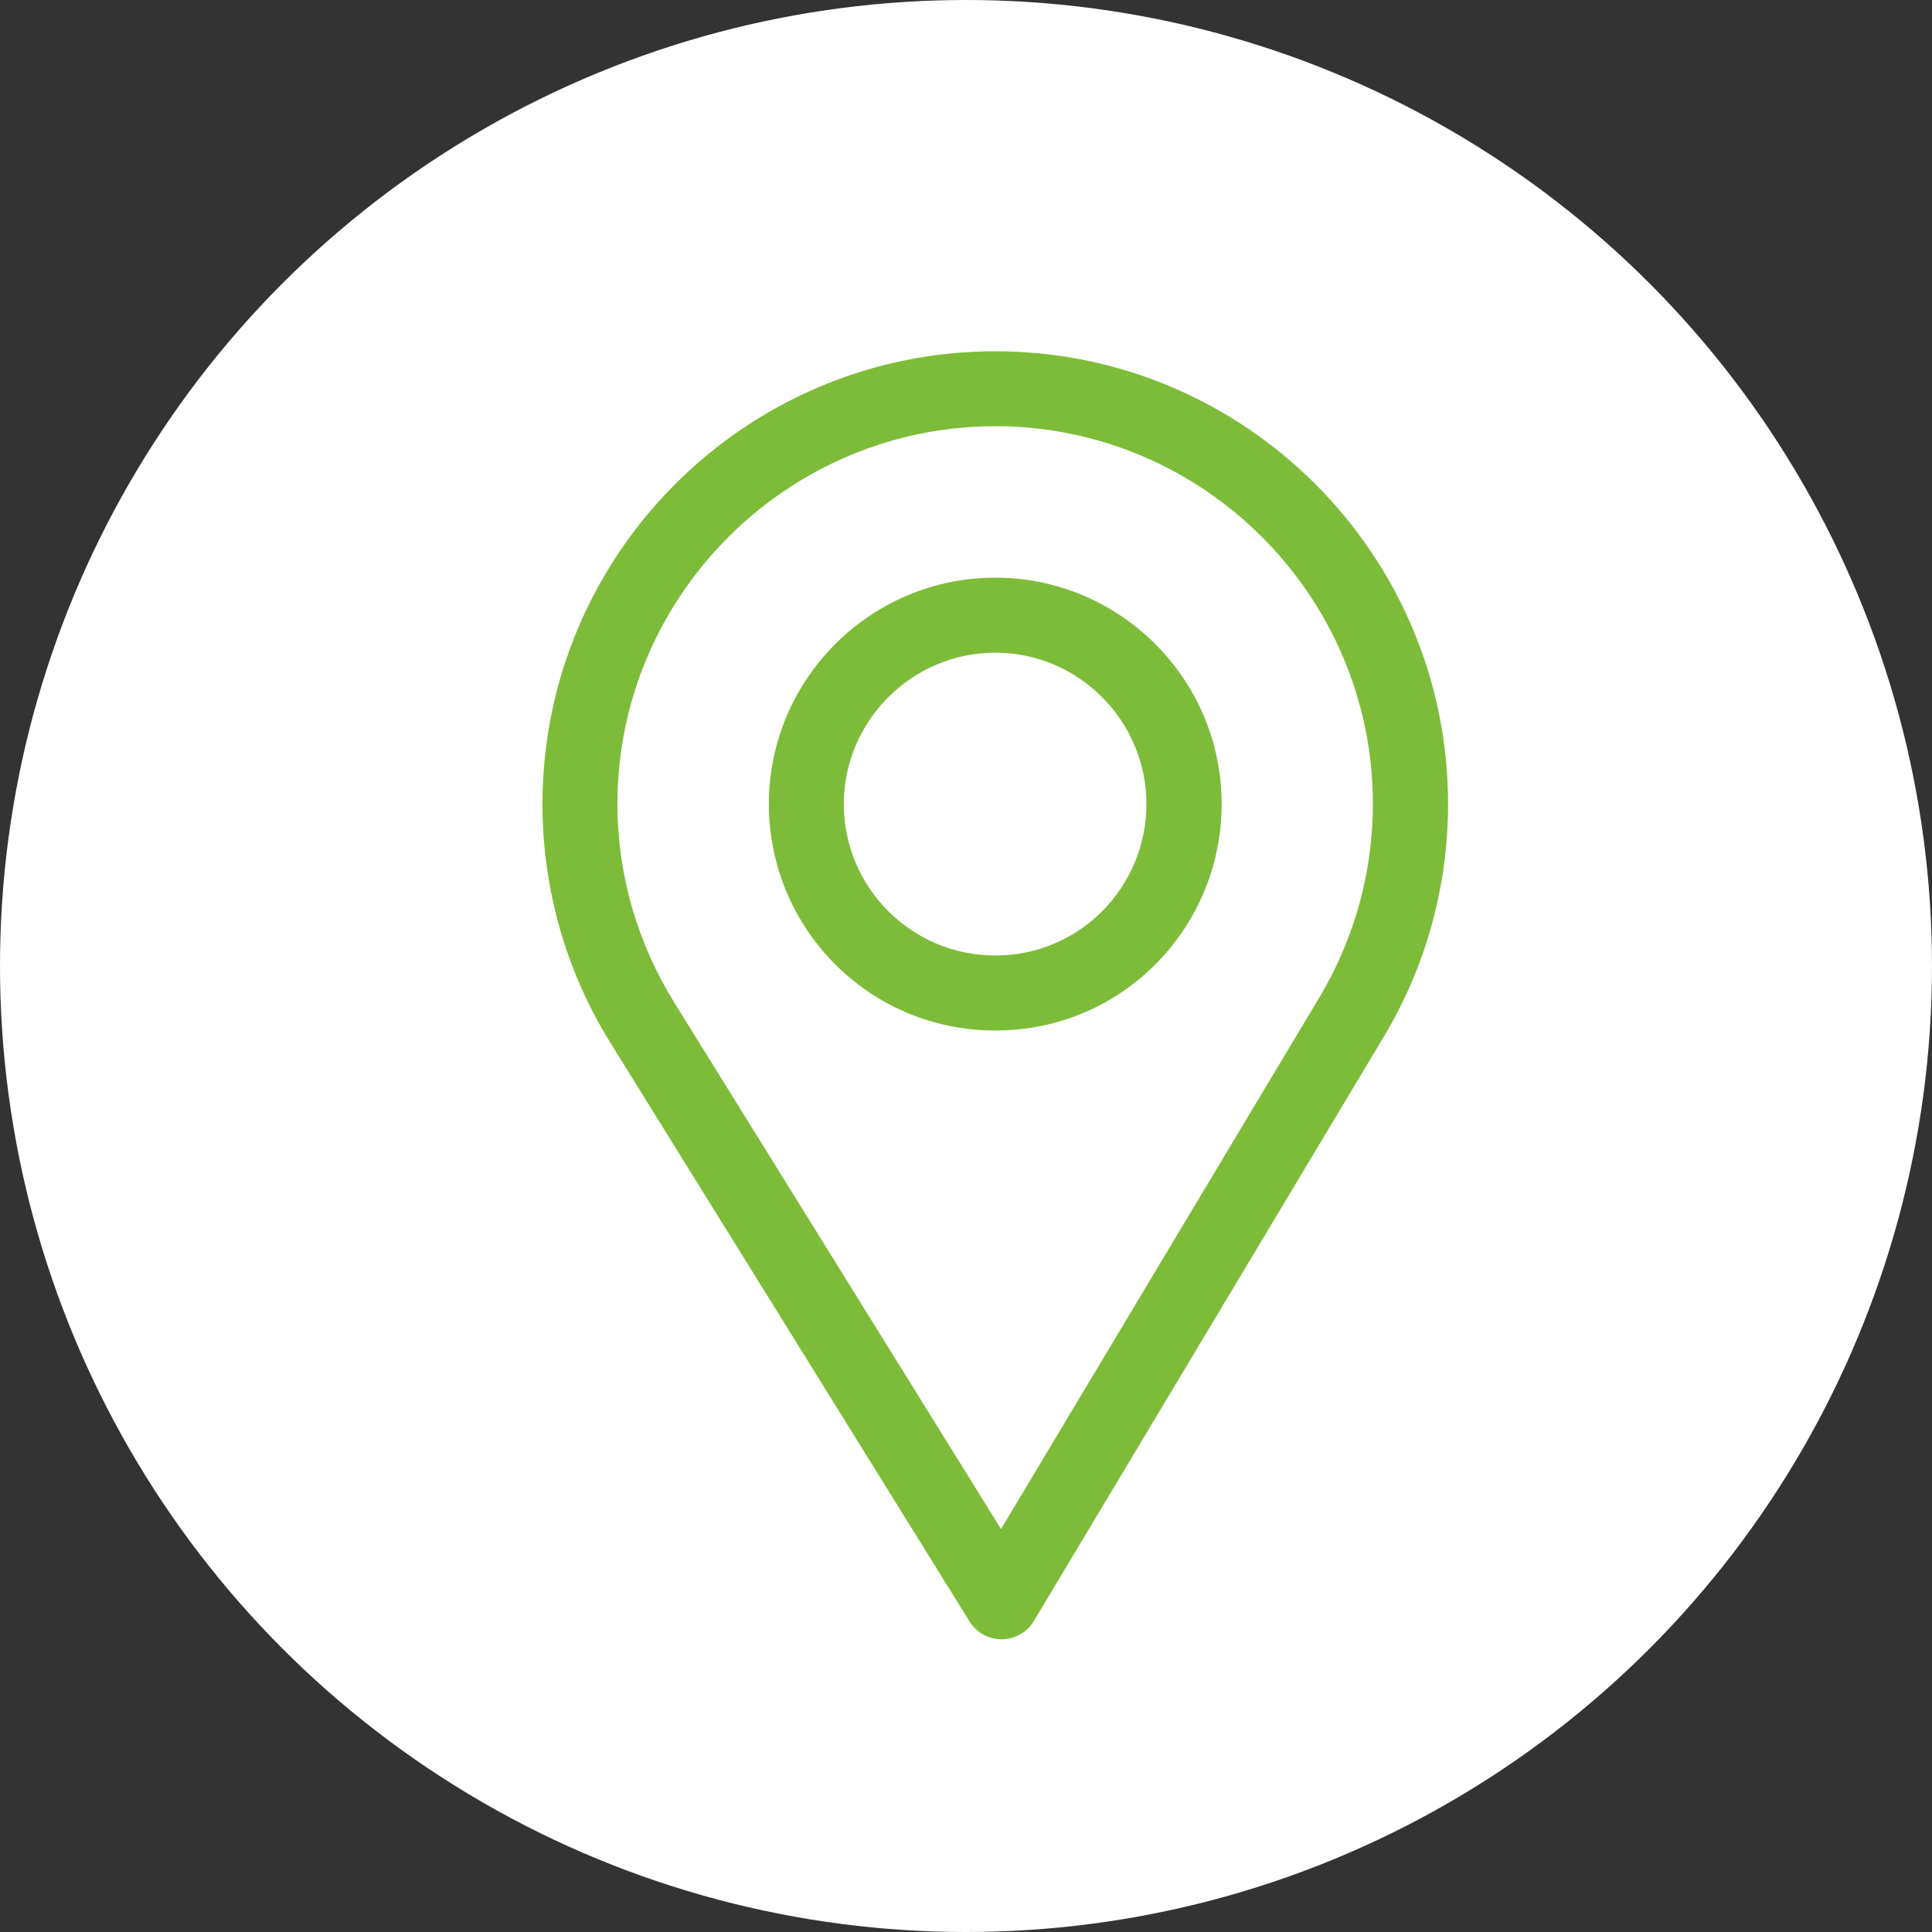
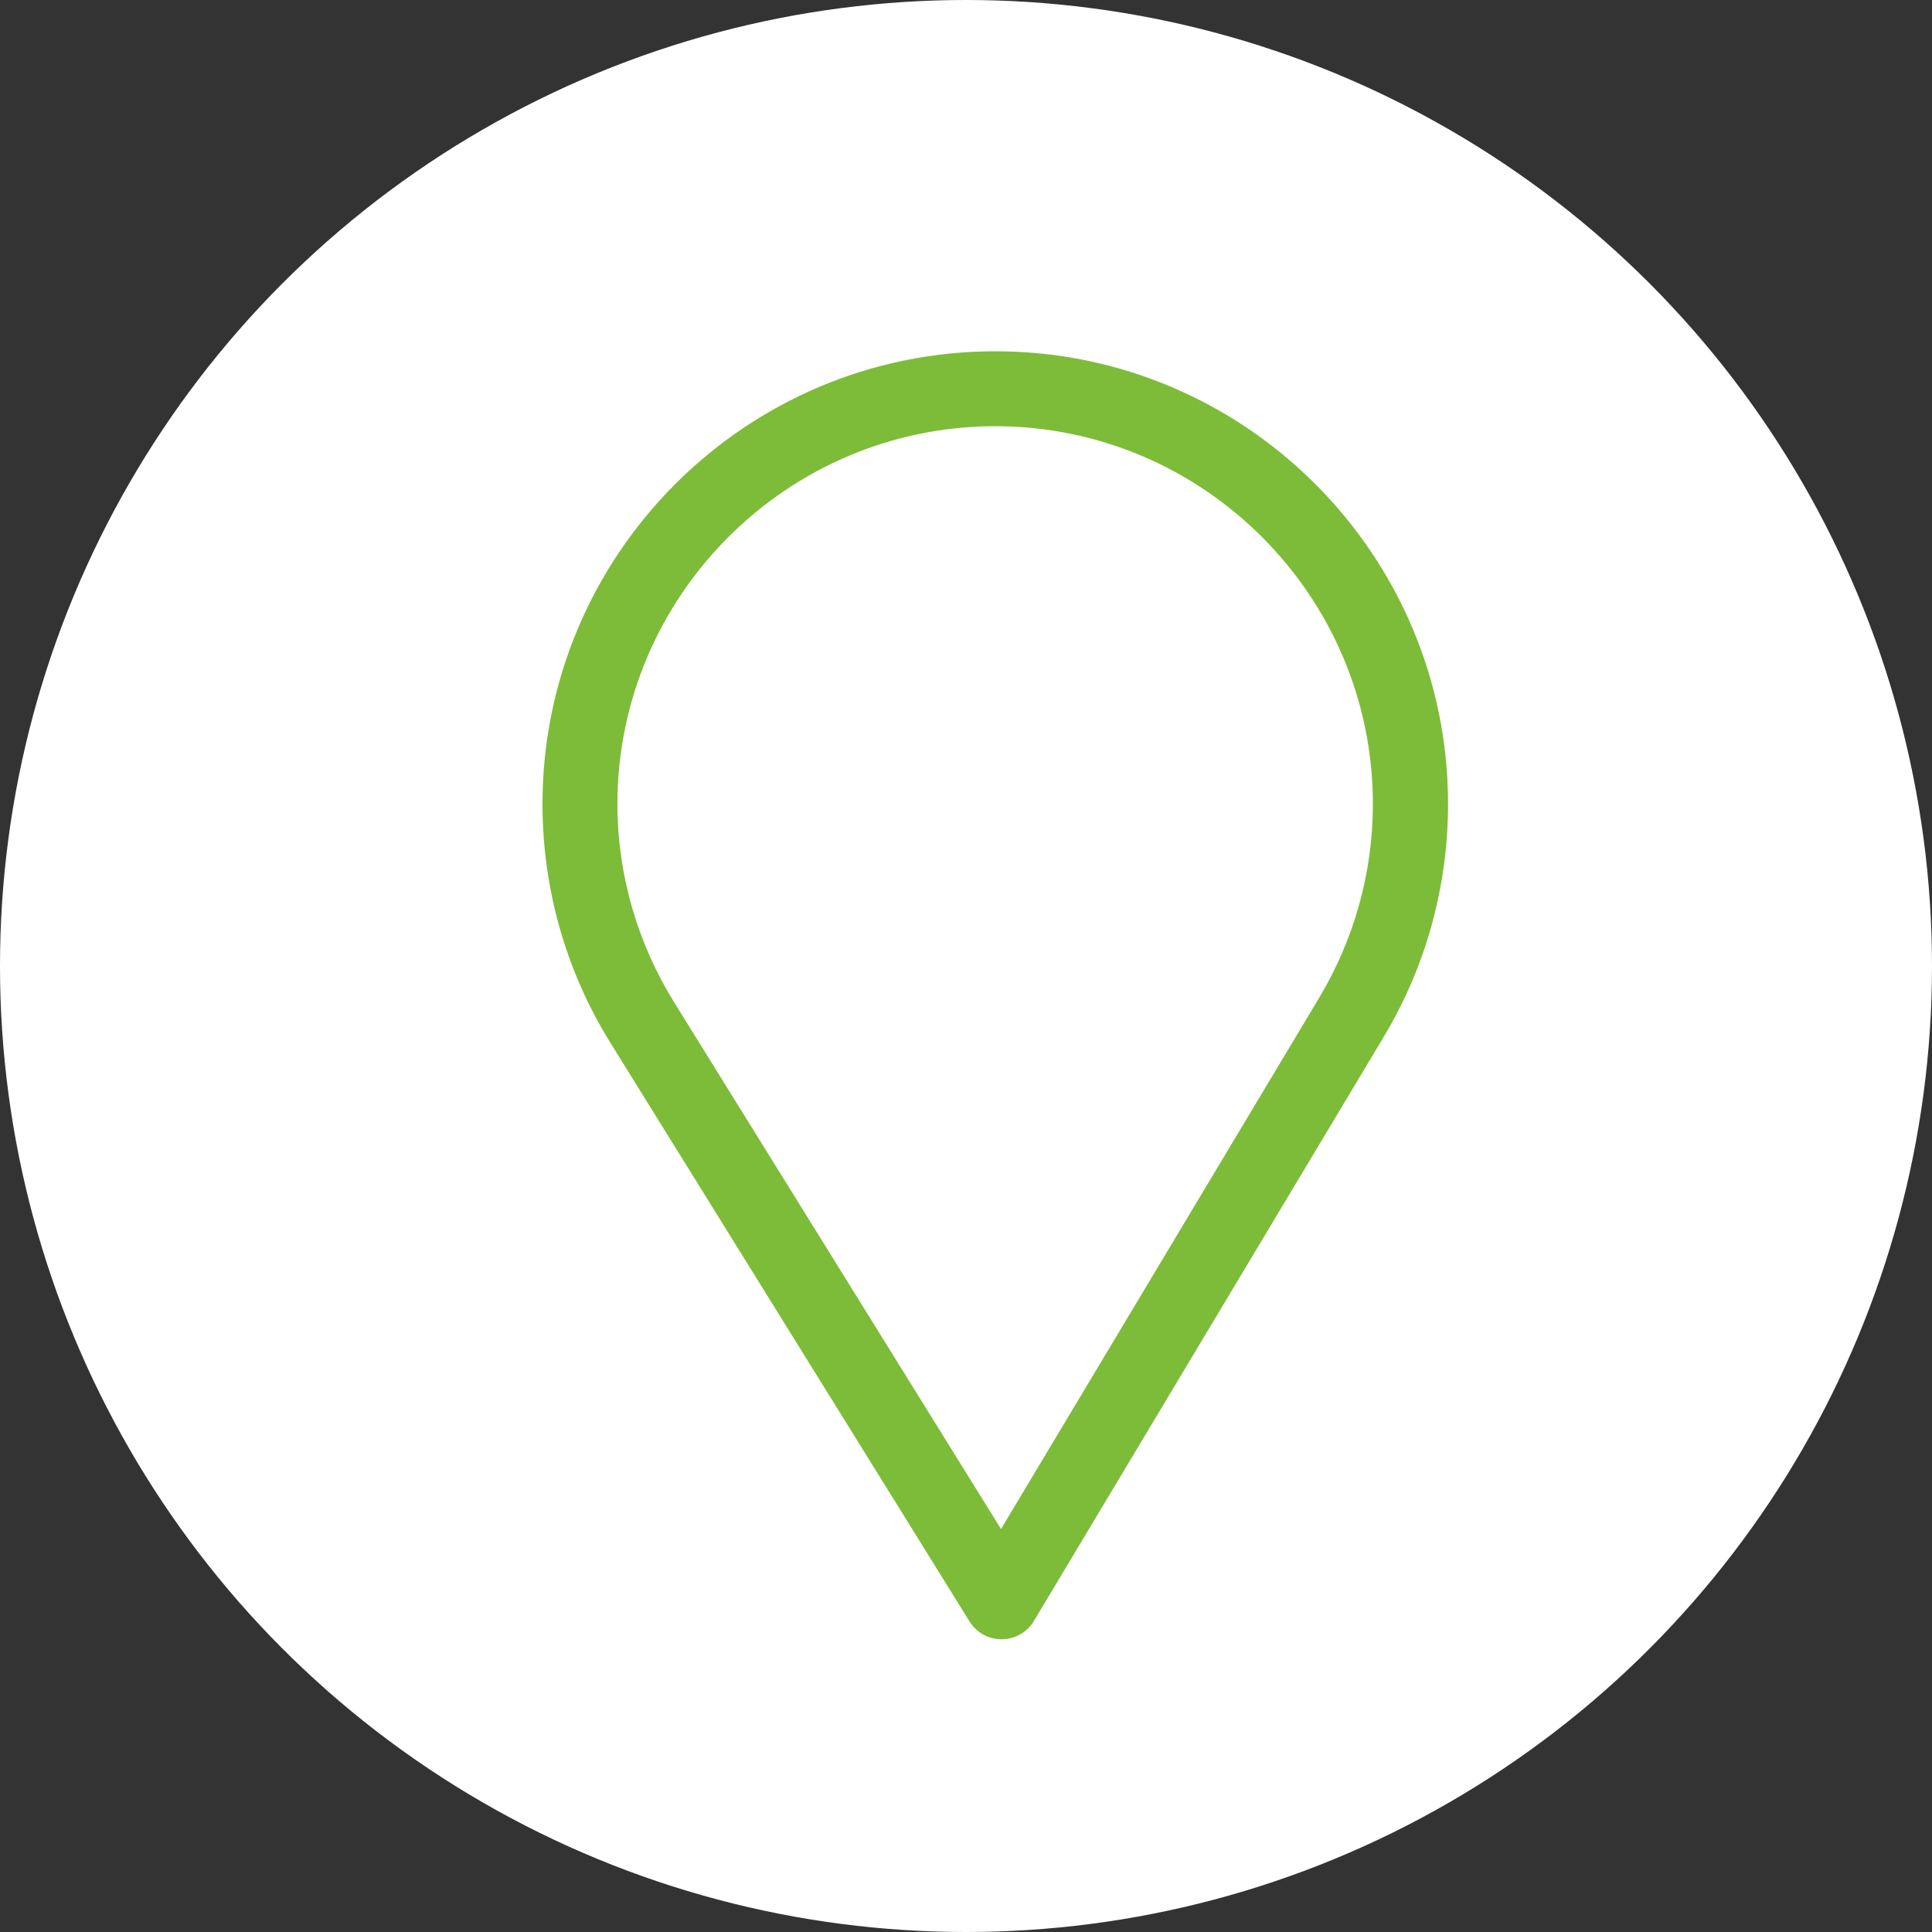
<svg xmlns="http://www.w3.org/2000/svg" width="33" height="33" viewBox="0 0 33 33" fill="none">
  <rect x="0" y="0" width="33" height="33" fill="#333333" stroke="none" />
  <circle cx="16.5" cy="16.5" r="16.5" fill="white" />
  <path d="M17 6C12.735 6 9.266 9.47 9.266 13.734C9.266 15.175 9.665 16.581 10.42 17.802L16.56 27.695C16.618 27.788 16.698 27.865 16.794 27.919C16.89 27.972 16.998 28 17.107 28H17.113C17.223 27.999 17.331 27.97 17.427 27.915C17.523 27.86 17.604 27.782 17.66 27.687L23.643 17.697C24.357 16.503 24.734 15.133 24.734 13.734C24.734 9.47 21.265 6 17 6ZM22.537 17.035L17.098 26.117L11.516 17.122C10.887 16.107 10.546 14.935 10.546 13.734C10.546 10.18 13.446 7.28 17 7.28C20.554 7.28 23.45 10.18 23.45 13.734C23.45 14.9 23.131 16.041 22.537 17.035Z" fill="#7DBC38" />
-   <path d="M17 9.867C14.868 9.867 13.133 11.602 13.133 13.734C13.133 15.853 14.839 17.602 17 17.602C19.187 17.602 20.867 15.83 20.867 13.734C20.867 11.602 19.132 9.867 17 9.867ZM17 16.321C15.571 16.321 14.413 15.159 14.413 13.734C14.413 12.313 15.578 11.148 17 11.148C18.422 11.148 19.582 12.313 19.582 13.734C19.582 15.139 18.452 16.321 17 16.321Z" fill="#7DBC38" />
</svg>